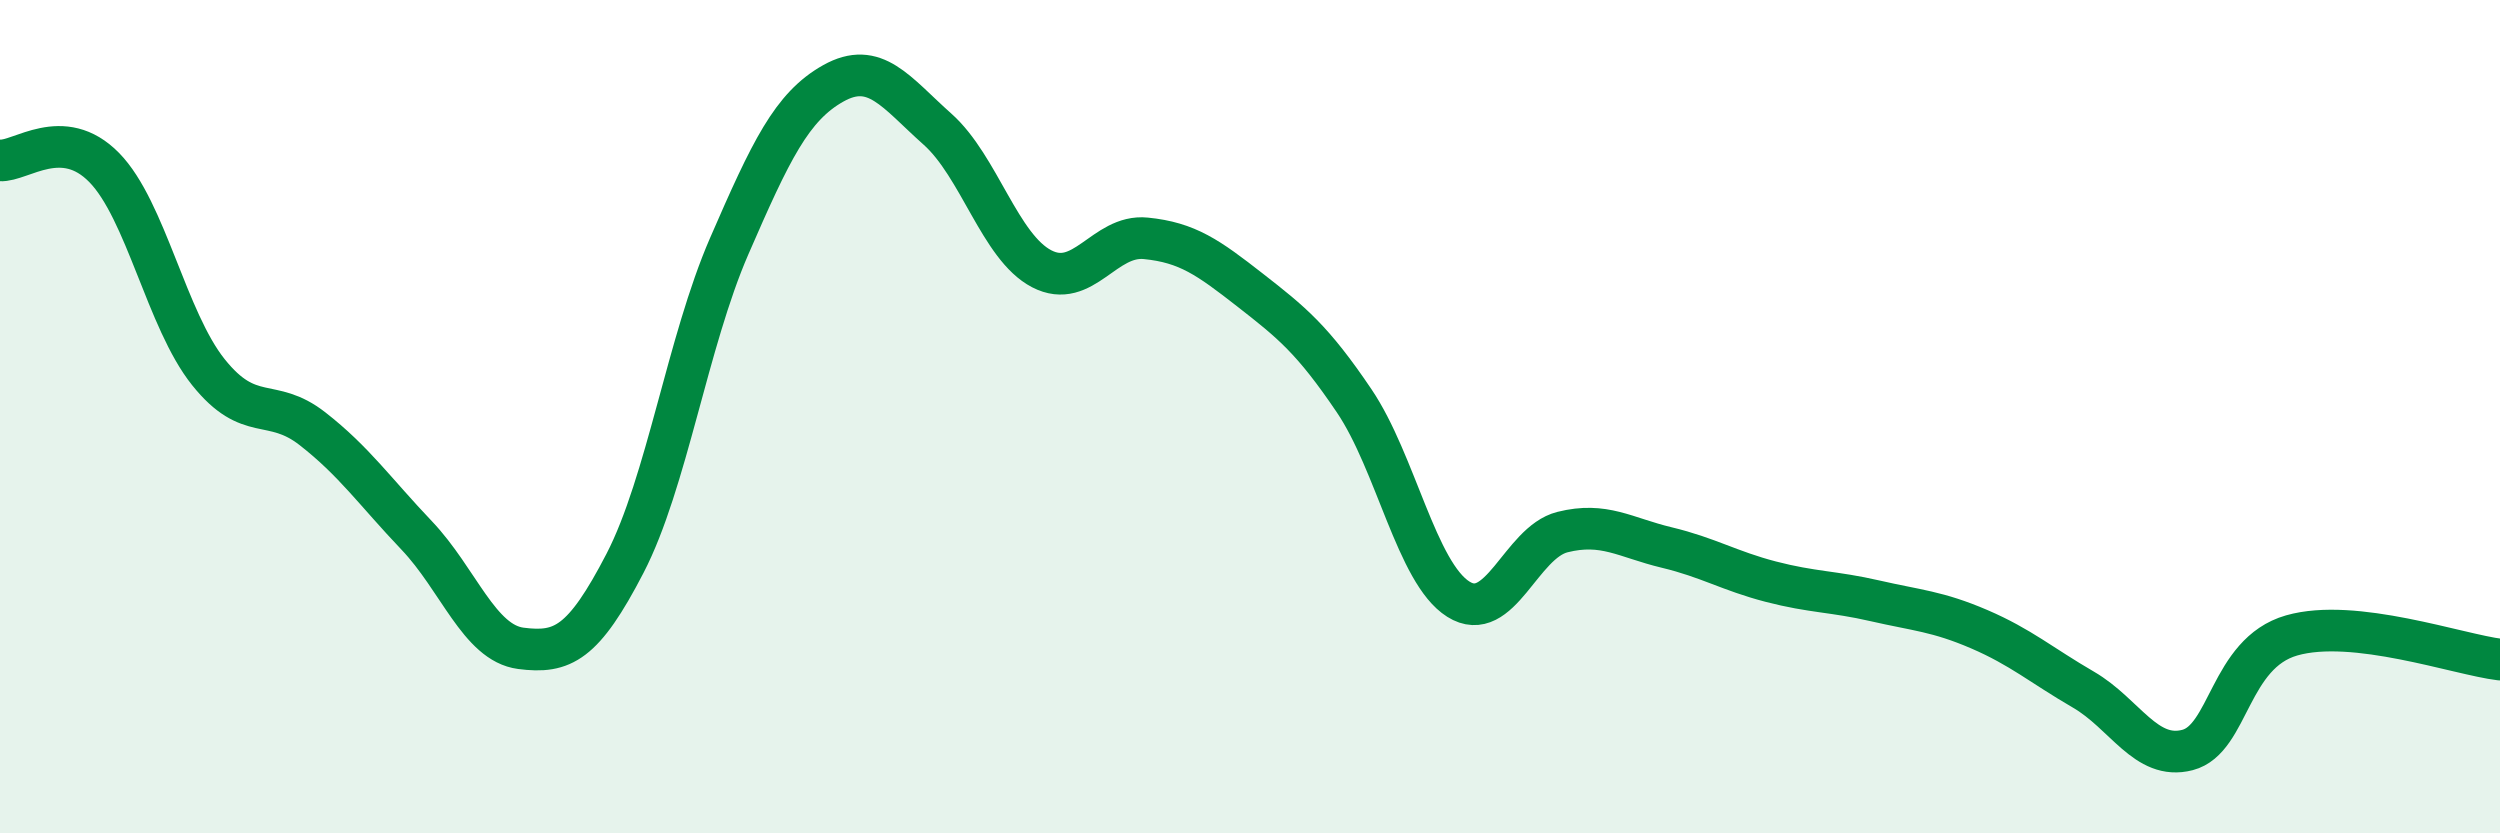
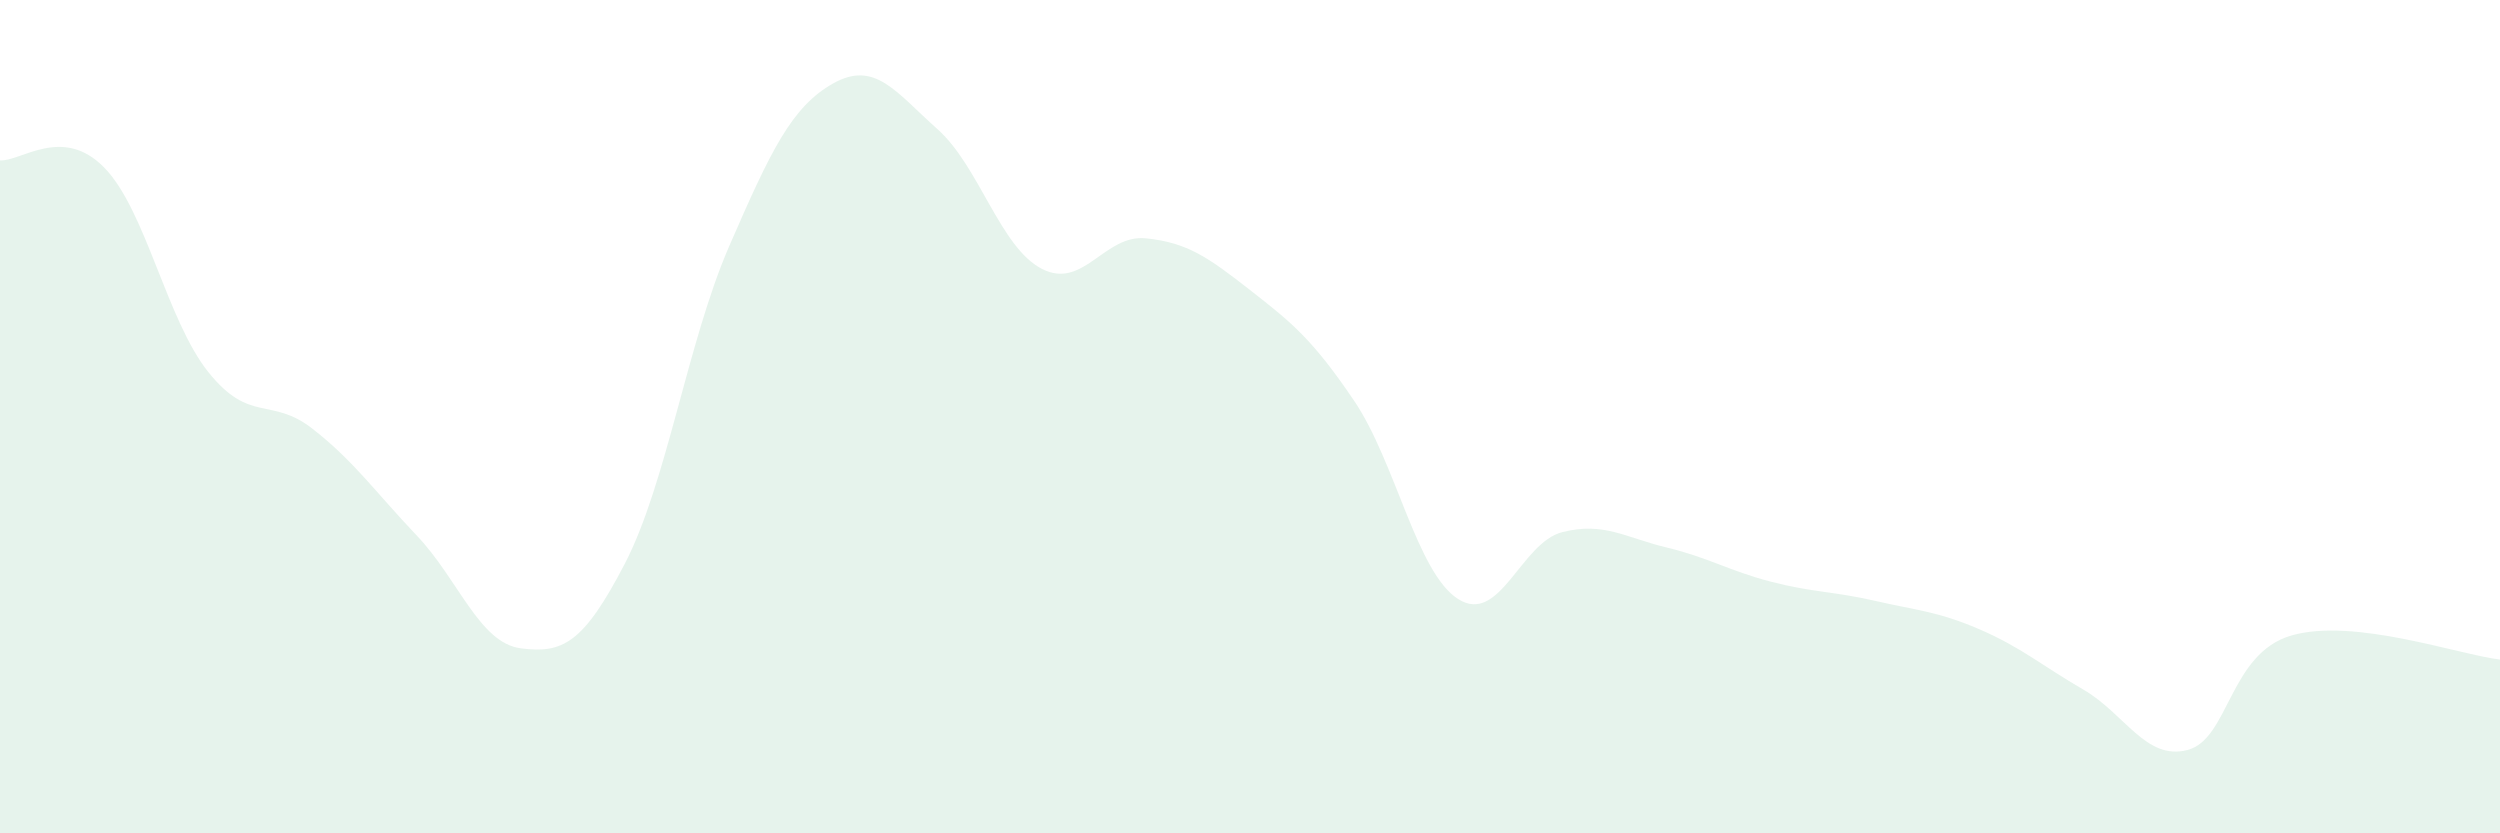
<svg xmlns="http://www.w3.org/2000/svg" width="60" height="20" viewBox="0 0 60 20">
  <path d="M 0,3.85 C 0.5,3.88 1.5,3 2.5,4.02 C 3.5,5.04 4,7.68 5,8.93 C 6,10.18 6.5,9.51 7.5,10.29 C 8.5,11.07 9,11.8 10,12.85 C 11,13.9 11.5,15.43 12.5,15.56 C 13.5,15.69 14,15.45 15,13.52 C 16,11.59 16.5,8.21 17.5,5.91 C 18.5,3.61 19,2.56 20,2 C 21,1.44 21.5,2.21 22.5,3.1 C 23.5,3.99 24,5.93 25,6.45 C 26,6.97 26.5,5.62 27.5,5.72 C 28.5,5.82 29,6.18 30,6.96 C 31,7.74 31.5,8.14 32.5,9.62 C 33.5,11.1 34,13.75 35,14.38 C 36,15.01 36.5,13.02 37.5,12.77 C 38.5,12.52 39,12.9 40,13.14 C 41,13.38 41.5,13.7 42.5,13.96 C 43.5,14.22 44,14.19 45,14.42 C 46,14.65 46.5,14.67 47.5,15.1 C 48.5,15.53 49,15.97 50,16.55 C 51,17.13 51.5,18.26 52.5,18 C 53.5,17.74 53.5,15.68 55,15.25 C 56.5,14.82 59,15.71 60,15.83L60 20L0 20Z" fill="#008740" opacity="0.1" stroke-linecap="round" stroke-linejoin="round" />
-   <path d="M 0,3.85 C 0.5,3.88 1.5,3 2.5,4.02 C 3.5,5.04 4,7.68 5,8.93 C 6,10.18 6.5,9.51 7.5,10.29 C 8.5,11.07 9,11.8 10,12.85 C 11,13.9 11.5,15.43 12.5,15.56 C 13.5,15.69 14,15.45 15,13.52 C 16,11.59 16.5,8.21 17.5,5.91 C 18.5,3.61 19,2.56 20,2 C 21,1.44 21.5,2.21 22.5,3.1 C 23.5,3.99 24,5.93 25,6.45 C 26,6.97 26.5,5.62 27.5,5.72 C 28.5,5.82 29,6.18 30,6.96 C 31,7.74 31.5,8.14 32.5,9.62 C 33.5,11.1 34,13.75 35,14.38 C 36,15.01 36.5,13.02 37.5,12.77 C 38.5,12.52 39,12.9 40,13.14 C 41,13.38 41.5,13.7 42.5,13.96 C 43.5,14.22 44,14.19 45,14.42 C 46,14.65 46.5,14.67 47.5,15.1 C 48.5,15.53 49,15.97 50,16.55 C 51,17.13 51.5,18.26 52.5,18 C 53.5,17.74 53.5,15.68 55,15.25 C 56.5,14.82 59,15.71 60,15.83" stroke="#008740" stroke-width="1" fill="none" stroke-linecap="round" stroke-linejoin="round" />
</svg>